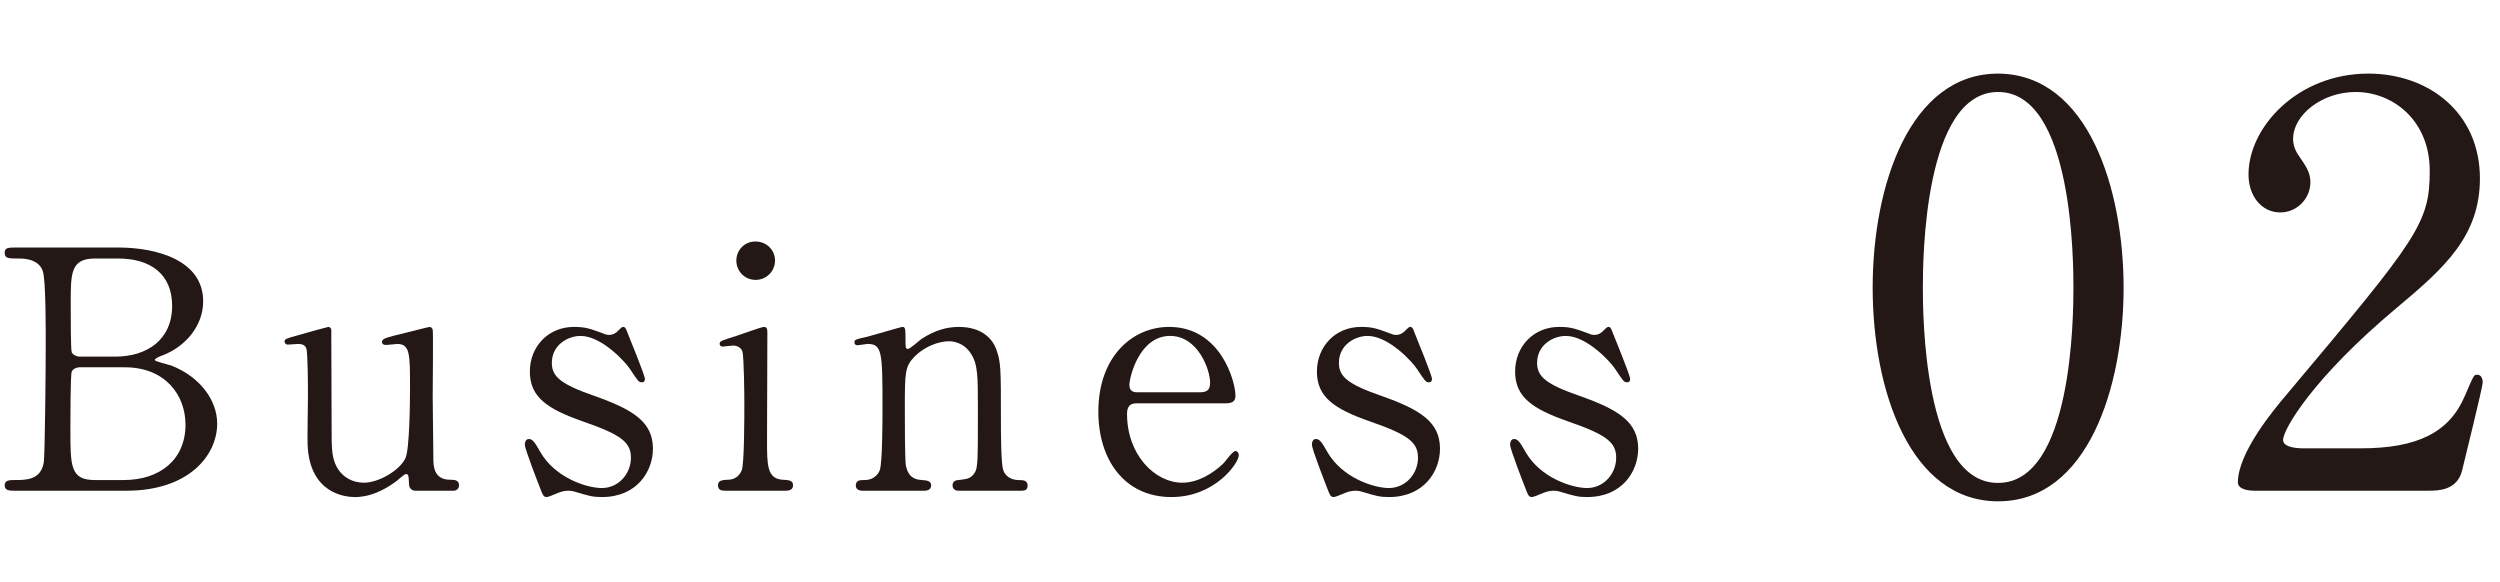
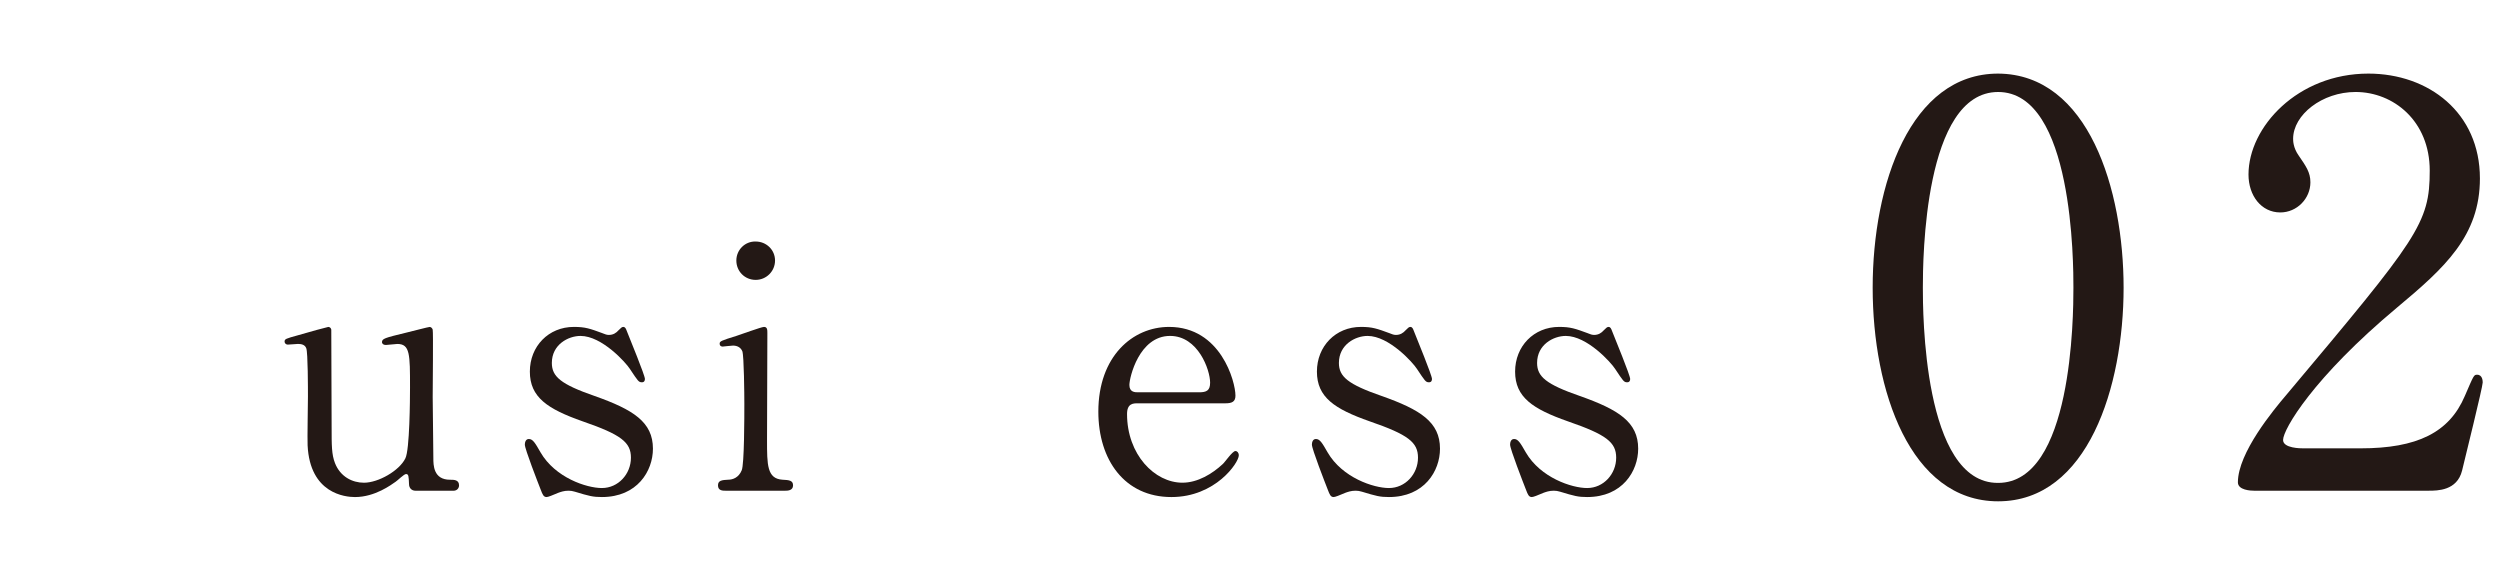
<svg xmlns="http://www.w3.org/2000/svg" id="_レイヤー_2" data-name="レイヤー 2" viewBox="0 0 200.912 46.786">
  <defs>
    <style>
      .cls-1 {
        fill: #231815;
      }
    </style>
  </defs>
  <g id="_レイヤー_1-2" data-name="レイヤー 1">
    <g>
-       <path class="cls-1" d="M9.518,19.892c3.002,0,6.81.992,6.81,4.316,0,2.091-1.555,3.7-3.244,4.343-.161.054-.643.241-.643.375s1.126.375,1.34.456c2.306.912,3.673,2.788,3.673,4.665,0,2.547-2.279,5.389-7.292,5.389H1.18c-.402,0-.804,0-.804-.429s.402-.429.831-.429c.885,0,2.064,0,2.306-1.394.107-.536.161-8.097.161-9.142,0-1.18.027-5.55-.241-6.273-.349-.992-1.608-.992-1.876-.992-.885,0-1.18,0-1.18-.456,0-.429.268-.429,1.045-.429h8.097ZM6.381,29.517c-.188,0-.51.107-.617.348-.107.242-.107,4.048-.107,4.665,0,2.922,0,4.048,1.957,4.048h2.333c2.896,0,4.96-1.635,4.96-4.45,0-2.359-1.609-4.611-4.879-4.611h-3.646ZM9.276,28.659c2.52,0,4.558-1.341,4.558-4.075,0-2.601-1.796-3.807-4.316-3.807h-1.904c-1.93,0-1.93,1.207-1.93,3.539,0,1.34,0,3.753.081,3.995.107.241.456.349.617.349h2.896Z" />
      <path class="cls-1" d="M33.381,39.436c-.295,0-.51-.214-.51-.536-.027-.617-.027-.804-.241-.804-.161,0-.697.536-.831.617-.349.241-1.662,1.233-3.271,1.233-.778,0-3.62-.268-3.807-4.155-.027-.563.027-3.298.027-3.915,0-.643,0-3.539-.134-3.887-.107-.295-.402-.349-.67-.349-.107,0-.67.054-.805.054-.188,0-.268-.134-.268-.241,0-.214.107-.241,1.073-.509.804-.241,2.386-.67,2.439-.67.081,0,.214.054.241.214,0,.027.027,6.971.027,7.748,0,1.582,0,2.279.268,2.976.429,1.099,1.394,1.582,2.333,1.582,1.153,0,2.842-.965,3.324-1.957.349-.67.375-4.772.375-5.71,0-2.654,0-3.485-1.019-3.485-.134,0-.778.081-.912.081-.268,0-.322-.161-.322-.214,0-.295.188-.349,1.957-.778.456-.107,1.77-.456,1.877-.456s.214.107.241.214c.053.215,0,4.558,0,5.416,0,.697.053,4.129.053,4.906,0,.563,0,1.743,1.341,1.743.322,0,.724,0,.724.456,0,.188-.134.429-.456.429h-3.056Z" />
-       <path class="cls-1" d="M48.424,26.782c.214.081.322.134.509.134.349,0,.59-.161.778-.375.188-.188.268-.268.375-.268.161,0,.215.134.295.349.241.617,1.448,3.539,1.448,3.833,0,.134-.054.268-.241.268-.268,0-.322-.107-.965-1.072-.321-.509-2.252-2.654-3.968-2.654-.992,0-2.306.697-2.306,2.171,0,1.099.724,1.716,3.432,2.654,3.11,1.099,4.692,2.091,4.692,4.236,0,1.796-1.26,3.887-4.102,3.887-.724,0-1.019-.081-2.171-.429-.161-.054-.349-.081-.509-.081-.375,0-.644.107-.804.161-.51.215-.832.349-.965.349-.241,0-.322-.214-.456-.563-.242-.617-1.287-3.297-1.287-3.646,0-.161.054-.456.322-.456.322,0,.509.321.938,1.072,1.179,2.038,3.7,2.869,4.933,2.869,1.314,0,2.333-1.126,2.333-2.44,0-1.233-.777-1.85-3.887-2.922-2.815-.992-4.236-1.931-4.236-3.995,0-2.037,1.501-3.592,3.539-3.592.912,0,1.287.134,2.306.509Z" />
+       <path class="cls-1" d="M48.424,26.782c.214.081.322.134.509.134.349,0,.59-.161.778-.375.188-.188.268-.268.375-.268.161,0,.215.134.295.349.241.617,1.448,3.539,1.448,3.833,0,.134-.054.268-.241.268-.268,0-.322-.107-.965-1.072-.321-.509-2.252-2.654-3.968-2.654-.992,0-2.306.697-2.306,2.171,0,1.099.724,1.716,3.432,2.654,3.11,1.099,4.692,2.091,4.692,4.236,0,1.796-1.26,3.887-4.102,3.887-.724,0-1.019-.081-2.171-.429-.161-.054-.349-.081-.509-.081-.375,0-.644.107-.804.161-.51.215-.832.349-.965.349-.241,0-.322-.214-.456-.563-.242-.617-1.287-3.297-1.287-3.646,0-.161.054-.456.322-.456.322,0,.509.321.938,1.072,1.179,2.038,3.7,2.869,4.933,2.869,1.314,0,2.333-1.126,2.333-2.44,0-1.233-.777-1.85-3.887-2.922-2.815-.992-4.236-1.931-4.236-3.995,0-2.037,1.501-3.592,3.539-3.592.912,0,1.287.134,2.306.509" />
      <path class="cls-1" d="M58.318,39.436c-.241,0-.617,0-.617-.429,0-.402.322-.429.831-.456.349,0,.832-.161,1.073-.75.214-.456.214-4.37.214-5.335,0-.75-.027-3.86-.161-4.236-.134-.322-.429-.456-.751-.456-.134,0-.804.08-.831.08-.107,0-.241-.053-.241-.241s.134-.241,1.34-.616c.349-.107,2.011-.724,2.225-.724.269,0,.269.241.269.509,0,1.207-.027,7.239-.027,8.606,0,1.957,0,3.083,1.233,3.164.536.027.858.054.858.456,0,.429-.456.429-.643.429h-4.772ZM59.176,20.938c0-.858.697-1.555,1.555-1.528.858,0,1.555.67,1.555,1.528s-.697,1.555-1.555,1.555c-.885,0-1.555-.697-1.555-1.555Z" />
-       <path class="cls-1" d="M77.033,39.436c-.482,0-.482-.375-.482-.429,0-.375.349-.429.482-.429.697-.081.965-.107,1.287-.563.268-.429.268-.885.268-5.201,0-2.547,0-3.539-.563-4.396-.59-.912-1.448-.992-1.77-.992-.858,0-1.984.456-2.735,1.207-.804.831-.804,1.233-.804,4.316,0,.697,0,3.968.081,4.45.161.858.617,1.153,1.313,1.18.268.027.724.027.724.429,0,.053,0,.429-.536.429h-4.987c-.536,0-.536-.375-.536-.402,0-.456.322-.456.724-.456.67,0,1.072-.429,1.206-.804.215-.617.215-4.183.215-5.121,0-4.343-.027-5.014-1.207-5.014-.107,0-.67.107-.778.107s-.268-.027-.268-.241.107-.241,1.073-.456c.429-.107,2.681-.777,2.761-.777.268,0,.268.107.268,1.18,0,.375,0,.59.188.59s.938-.697,1.1-.804c1.072-.697,2.011-.965,3.002-.965,1.93,0,2.735,1.045,3.003,1.796.375,1.045.375,1.501.375,5.657,0,.804,0,3.566.188,4.048.053.188.321.777,1.206.804.429,0,.751.027.751.456,0,.402-.322.402-.536.402h-5.014Z" />
      <path class="cls-1" d="M91.433,32.412c-.349,0-.858,0-.858.858,0,3.271,2.225,5.522,4.45,5.522,1.233,0,2.413-.724,3.244-1.501.161-.134.777-1.046,1.019-1.046.134,0,.268.134.268.349,0,.59-1.877,3.351-5.416,3.351-3.753,0-5.872-2.976-5.872-6.863,0-4.45,2.761-6.81,5.684-6.81,4.156,0,5.335,4.397,5.335,5.523,0,.482-.269.617-.805.617h-7.051ZM96.366,31.527c.59,0,.885-.134.885-.778,0-1.019-.965-3.753-3.217-3.753-2.493,0-3.271,3.351-3.271,3.941s.456.59.697.59h4.906Z" />
      <path class="cls-1" d="M111.676,26.782c.214.081.322.134.509.134.349,0,.59-.161.778-.375.188-.188.268-.268.375-.268.161,0,.215.134.295.349.241.617,1.448,3.539,1.448,3.833,0,.134-.054.268-.241.268-.268,0-.322-.107-.965-1.072-.321-.509-2.252-2.654-3.968-2.654-.992,0-2.306.697-2.306,2.171,0,1.099.724,1.716,3.432,2.654,3.11,1.099,4.692,2.091,4.692,4.236,0,1.796-1.26,3.887-4.102,3.887-.724,0-1.019-.081-2.171-.429-.161-.054-.349-.081-.509-.081-.375,0-.644.107-.804.161-.51.215-.832.349-.965.349-.241,0-.322-.214-.456-.563-.241-.617-1.287-3.297-1.287-3.646,0-.161.054-.456.322-.456.322,0,.509.321.938,1.072,1.179,2.038,3.7,2.869,4.933,2.869,1.314,0,2.333-1.126,2.333-2.44,0-1.233-.777-1.85-3.887-2.922-2.815-.992-4.236-1.931-4.236-3.995,0-2.037,1.501-3.592,3.539-3.592.912,0,1.287.134,2.306.509Z" />
      <path class="cls-1" d="M127.603,26.782c.214.081.322.134.509.134.349,0,.59-.161.778-.375.188-.188.268-.268.375-.268.161,0,.215.134.295.349.241.617,1.448,3.539,1.448,3.833,0,.134-.054.268-.241.268-.268,0-.322-.107-.965-1.072-.321-.509-2.252-2.654-3.968-2.654-.992,0-2.306.697-2.306,2.171,0,1.099.724,1.716,3.432,2.654,3.11,1.099,4.692,2.091,4.692,4.236,0,1.796-1.26,3.887-4.102,3.887-.724,0-1.019-.081-2.171-.429-.161-.054-.349-.081-.509-.081-.375,0-.644.107-.804.161-.51.215-.832.349-.965.349-.241,0-.322-.214-.456-.563-.241-.617-1.287-3.297-1.287-3.646,0-.161.054-.456.322-.456.322,0,.509.321.938,1.072,1.179,2.038,3.7,2.869,4.933,2.869,1.314,0,2.333-1.126,2.333-2.44,0-1.233-.777-1.85-3.887-2.922-2.815-.992-4.236-1.931-4.236-3.995,0-2.037,1.501-3.592,3.539-3.592.912,0,1.287.134,2.306.509Z" />
      <path class="cls-1" d="M160.58,40.288c-7.081,0-10.083-8.918-10.083-17.164,0-8.336,3.047-17.209,10.083-17.209,7.26.044,10.083,9.321,10.083,17.209,0,7.932-2.868,17.164-10.083,17.164ZM160.58,7.393c-5.96,0-6.05,13.445-6.05,15.73,0,1.837,0,15.73,6.05,15.685,5.96,0,6.05-13.355,6.05-15.685,0-1.882,0-15.73-6.05-15.73Z" />
      <path class="cls-1" d="M181.148,39.436c-.269,0-1.3-.045-1.3-.672,0-2.375,2.868-5.826,3.899-7.036,10.577-12.593,11.518-13.758,11.518-18.016,0-3.989-2.913-6.319-5.96-6.319-2.689,0-5.019,1.837-5.019,3.765,0,.134,0,.717.448,1.344.583.852.941,1.345.941,2.151,0,1.3-1.076,2.42-2.42,2.42-1.524,0-2.555-1.344-2.555-3.047,0-3.809,3.944-8.111,9.635-8.111,4.84,0,8.963,3.137,8.963,8.425,0,4.616-2.823,7.171-6.632,10.353-6.767,5.646-9.187,9.814-9.187,10.666,0,.672,1.434.672,1.613.672h4.616c4.526,0,7.126-1.255,8.38-4.213.717-1.658.717-1.703.986-1.703.448,0,.448.538.448.627,0,.359-1.434,6.14-1.658,7.081-.404,1.613-1.972,1.613-2.689,1.613h-14.027Z" />
    </g>
  </g>
</svg>